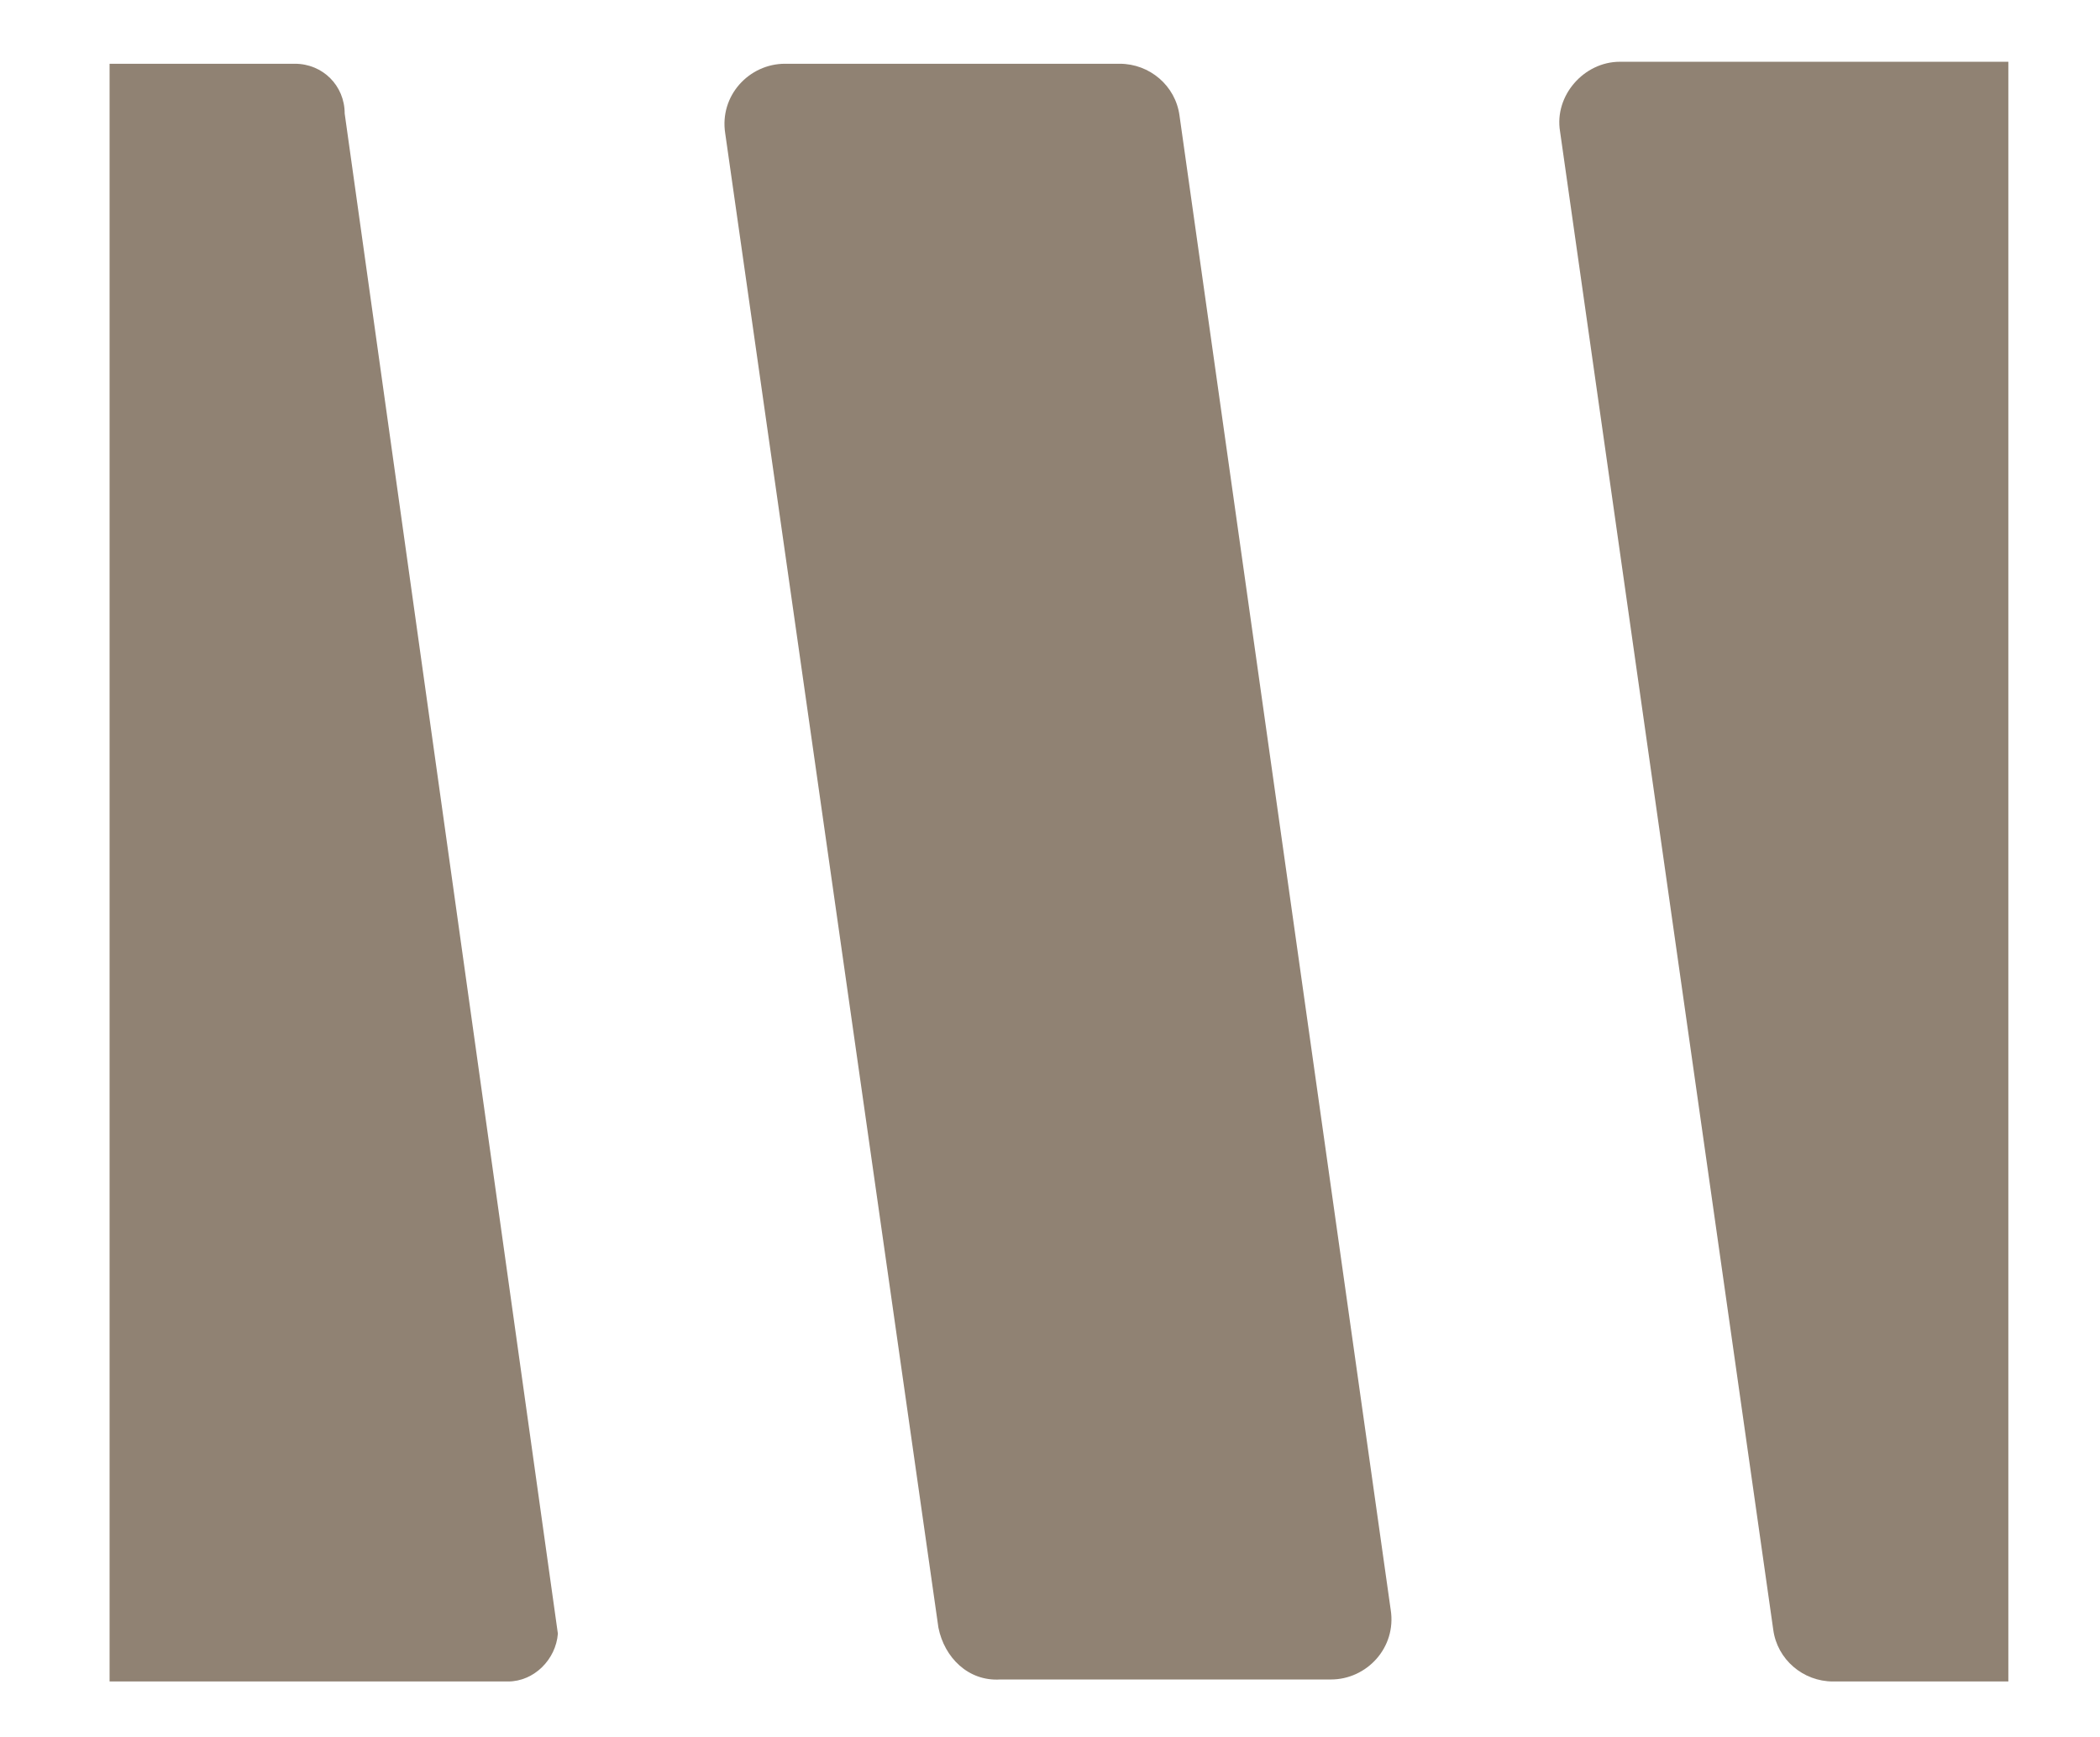
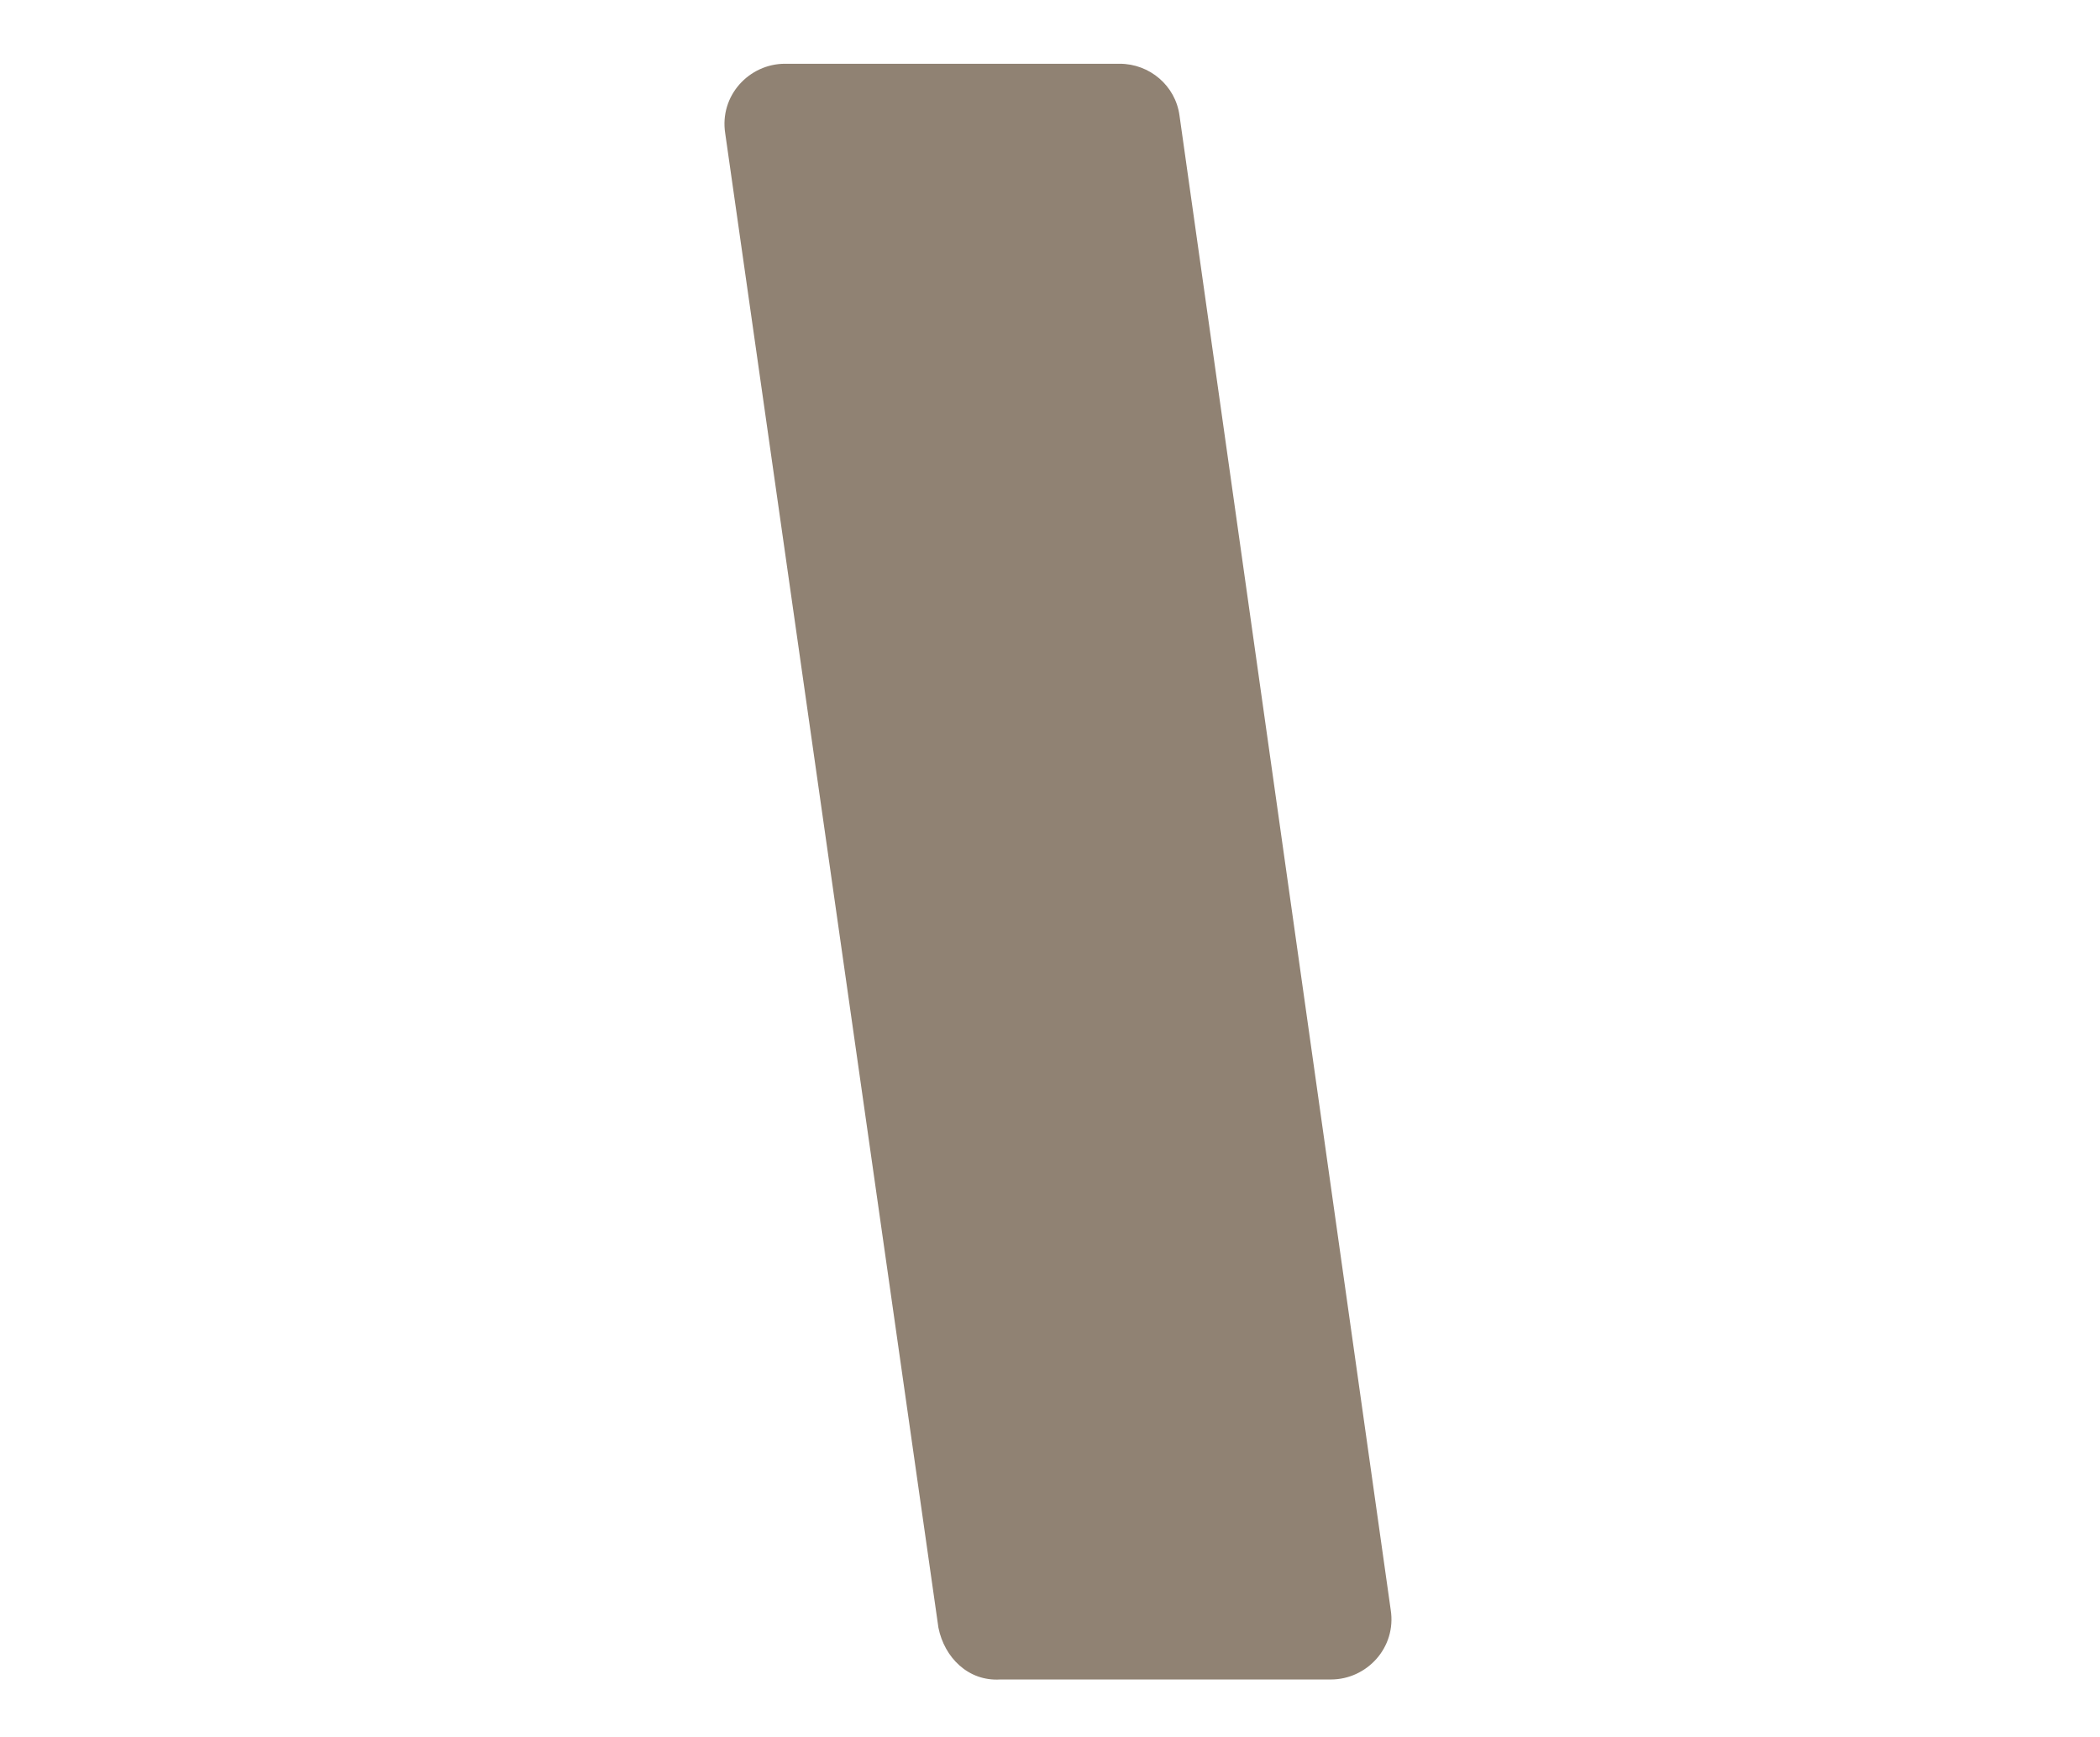
<svg xmlns="http://www.w3.org/2000/svg" id="Layer_1" x="0px" y="0px" viewBox="0 0 105.4 87.2" style="enable-background:new 0 0 105.4 87.2;" xml:space="preserve">
  <style type="text/css"> .st0{fill:#908273;} </style>
-   <path class="st0" d="M100.8,3.2v81.2H92c-1.5,0-2.8-1.1-3-2.6L78.3,6.6c-0.3-1.8,1.2-3.5,3-3.5H100.8z" />
  <path class="st0" d="M47.1,81.7l-10.7-75c-0.3-1.9,1.2-3.5,3-3.5h16.8c1.5,0,2.8,1.1,3,2.6l10.6,75c0.3,1.9-1.2,3.5-3,3.5H50.2 C48.6,84.4,47.4,83.2,47.1,81.7z" />
-   <path class="st0" d="M25.5,84.4h-20V3.2h9.3c1.4,0,2.5,1.1,2.5,2.5l10.7,76.3C27.9,83.3,26.8,84.4,25.5,84.4z" />
</svg>